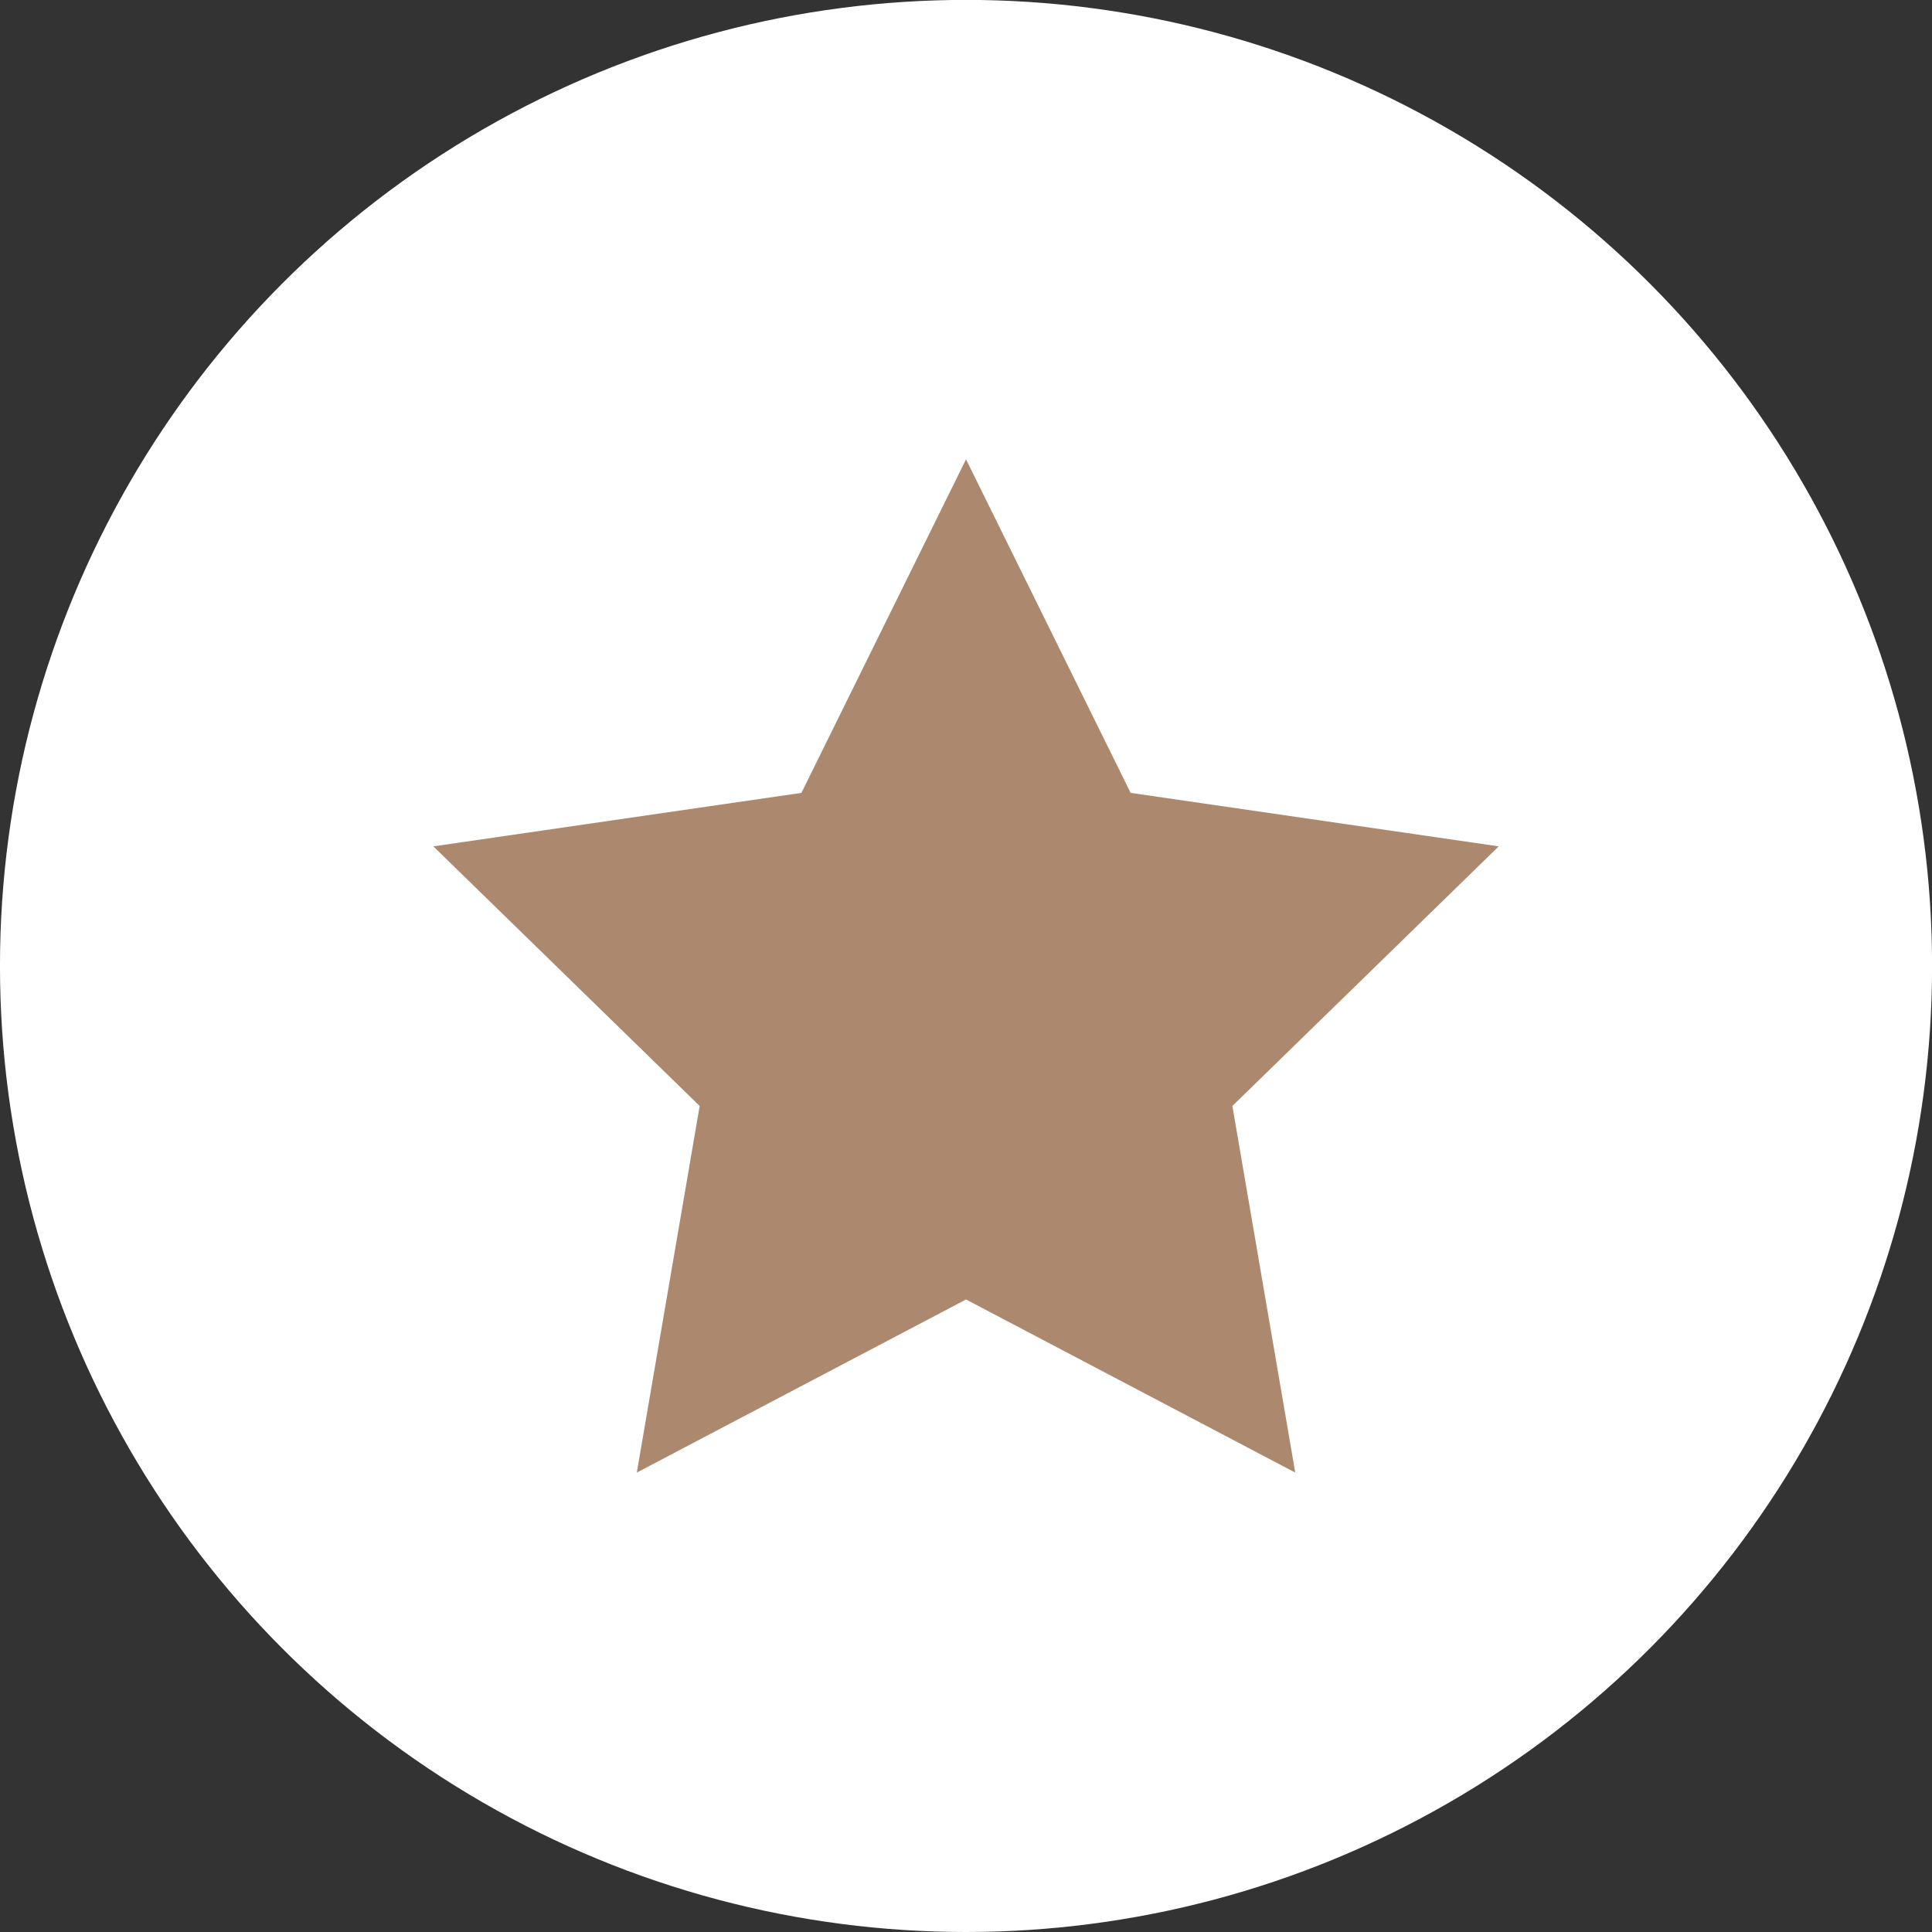
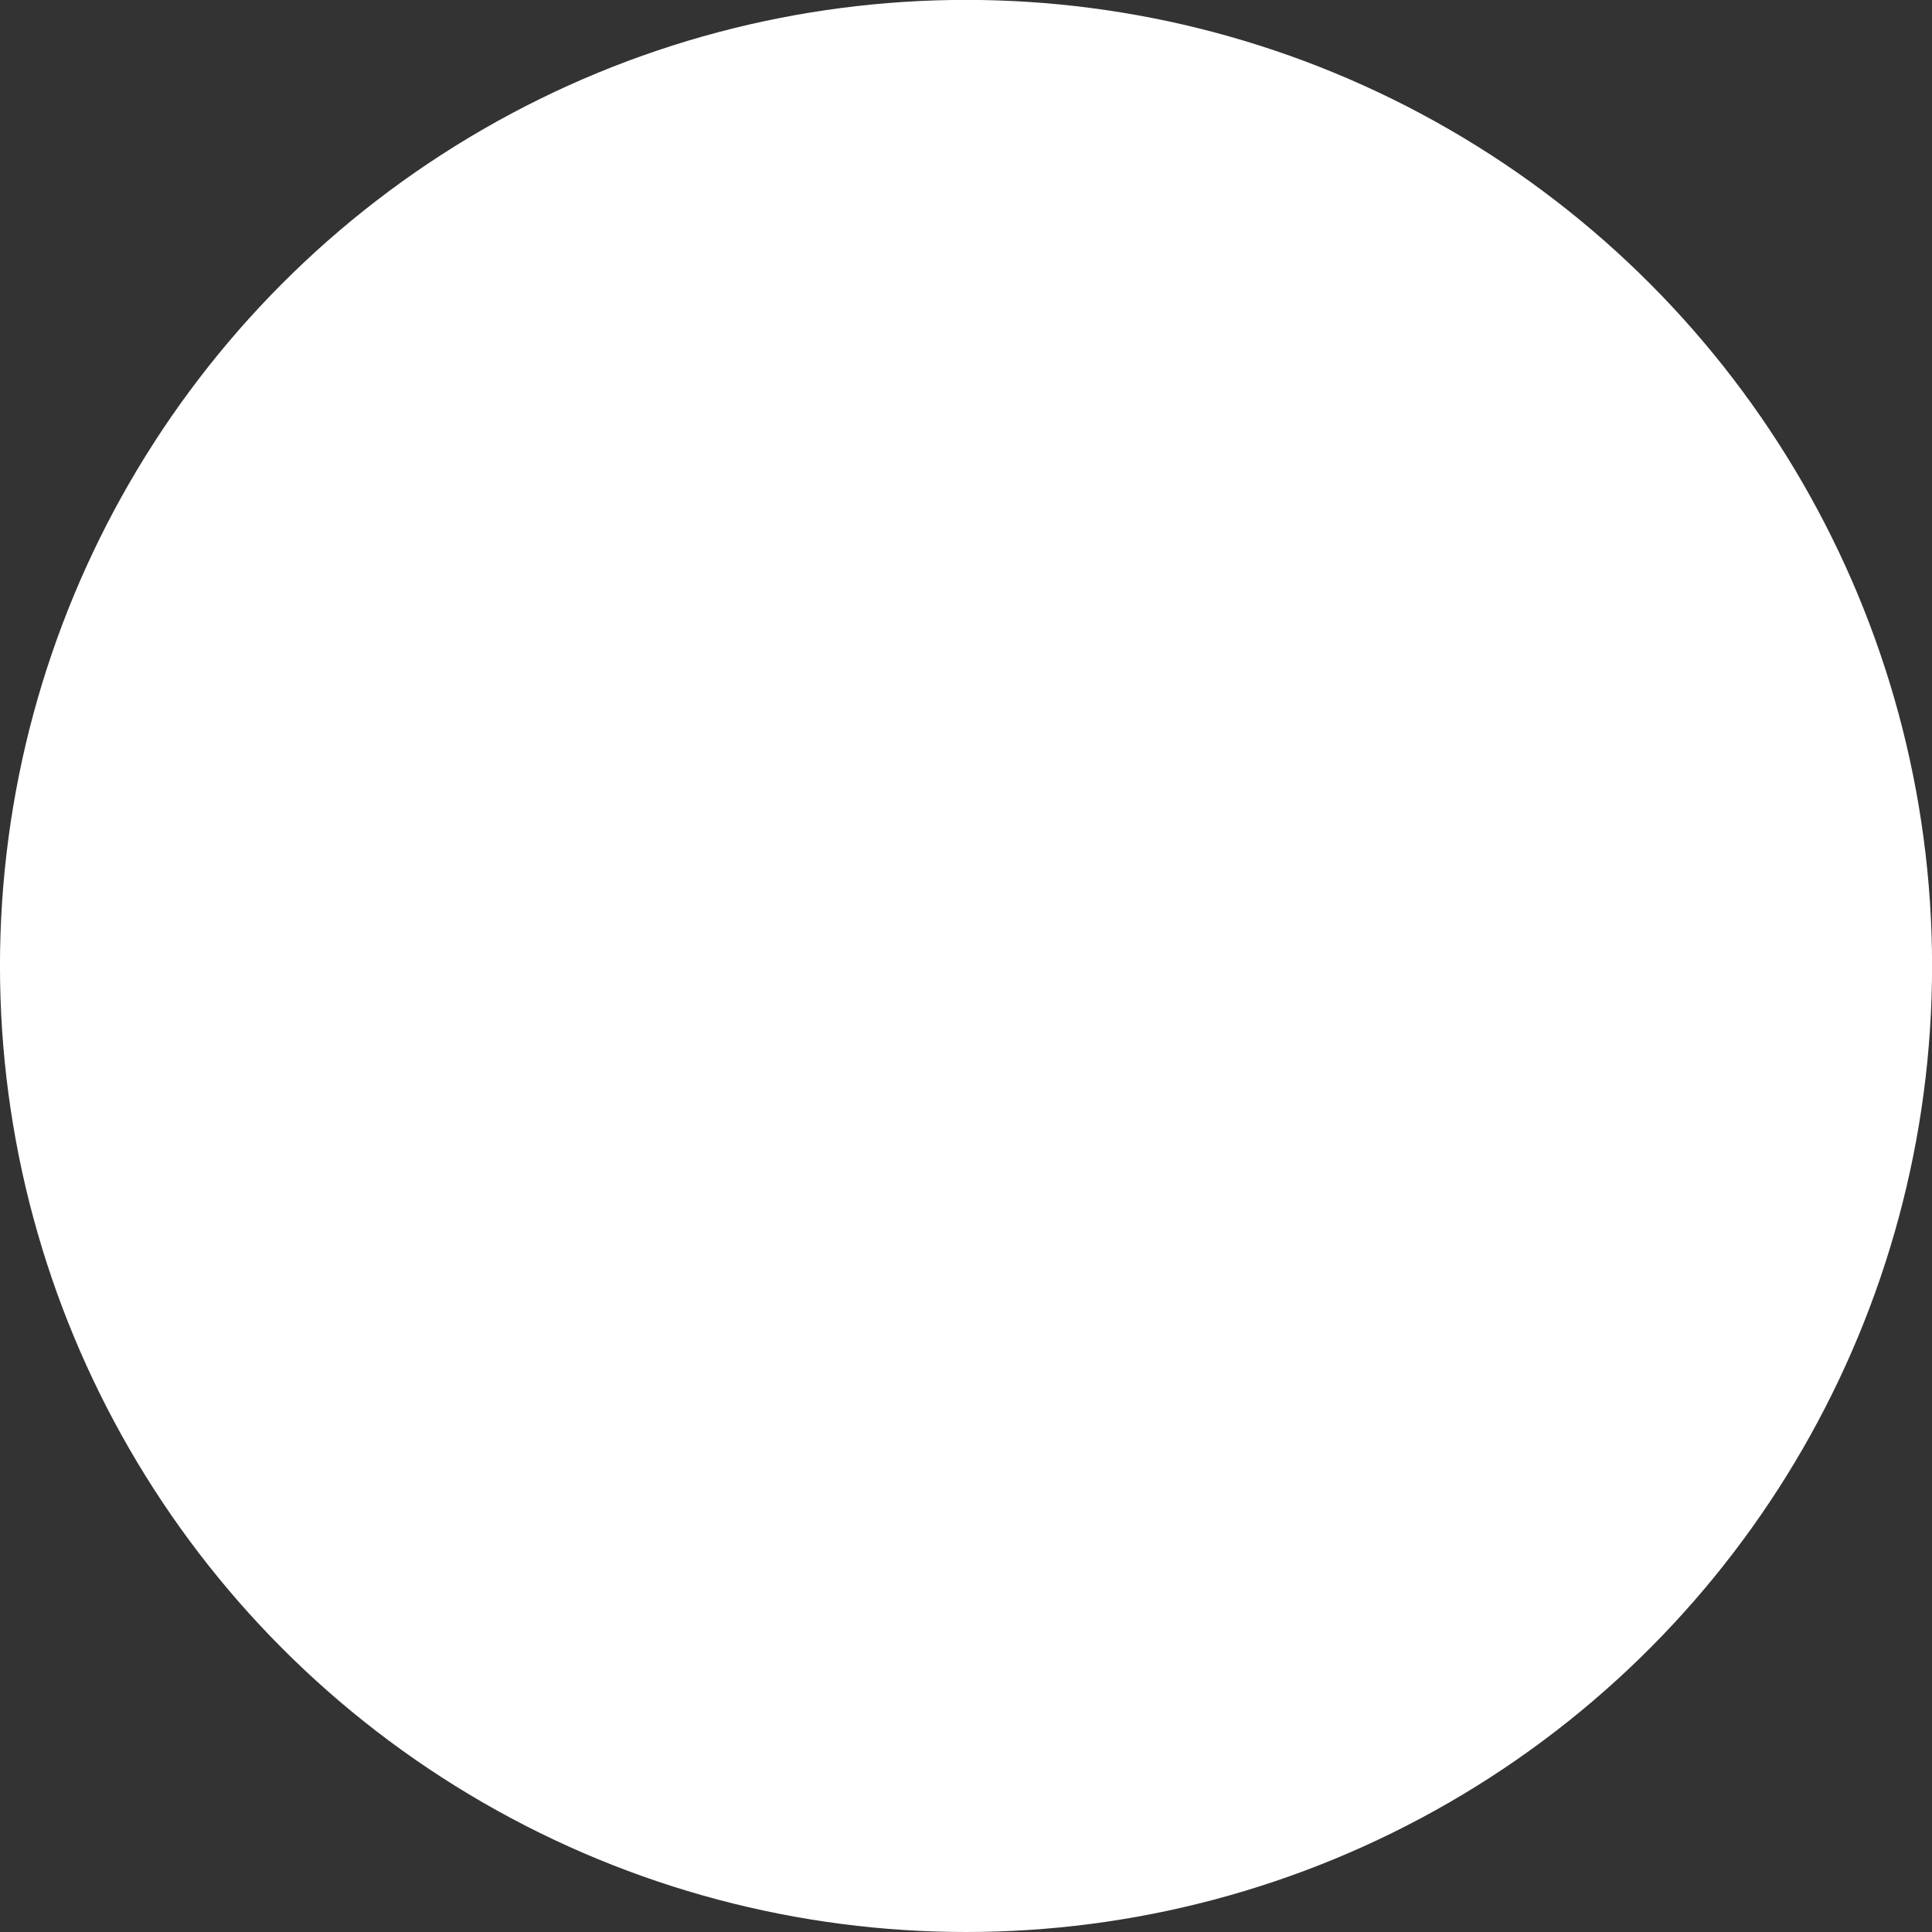
<svg xmlns="http://www.w3.org/2000/svg" data-name="Layer 1" fill="#000000" height="798.7" preserveAspectRatio="xMidYMid meet" version="1" viewBox="140.6 137.9 798.7 798.7" width="798.7" zoomAndPan="magnify">
  <rect x="140.6" y="137.9" width="798.7" height="798.7" fill="#333333" stroke="none" />
  <g id="change1_1">
    <circle cx="539.96" cy="537.23" fill="#ffffff" r="399.37" />
  </g>
  <g id="change2_1">
-     <path d="M539.96 327.79L608.01 465.68 760.18 487.79 650.07 595.12 676.06 746.67 539.96 675.11 403.86 746.67 429.85 595.12 319.75 487.79 471.91 465.68 539.96 327.79z" fill="#ac886e" />
-   </g>
+     </g>
</svg>